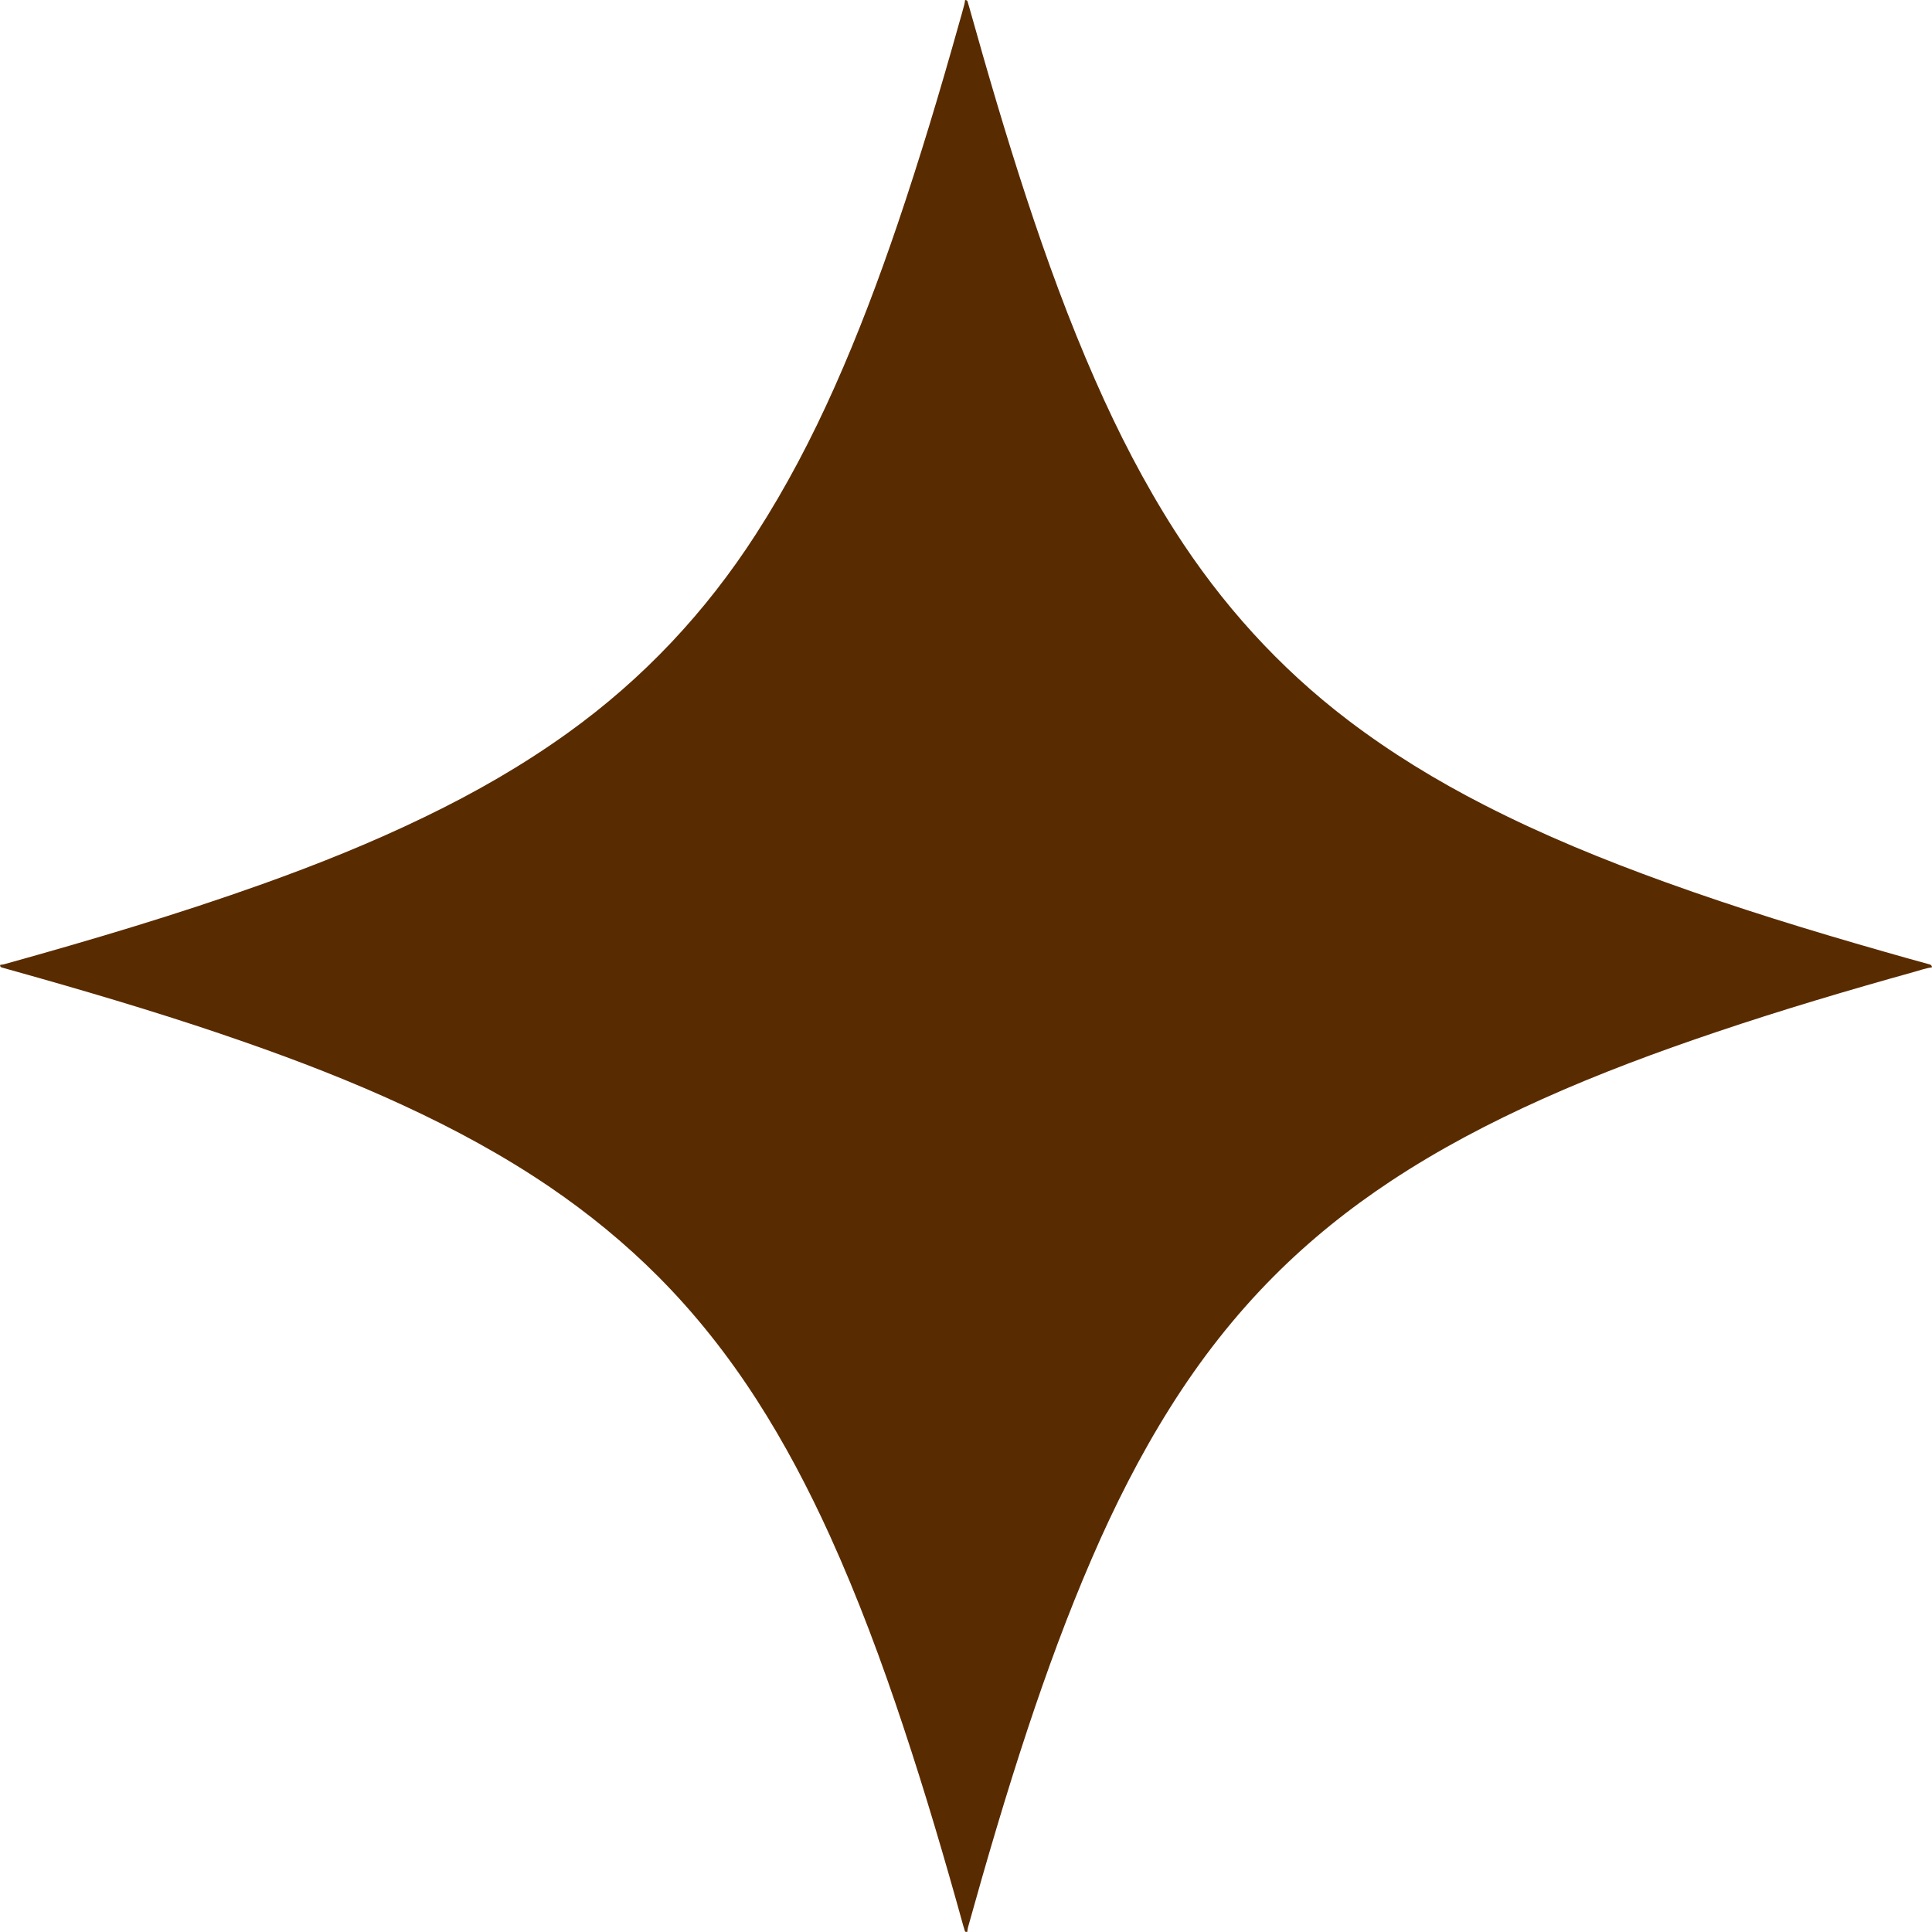
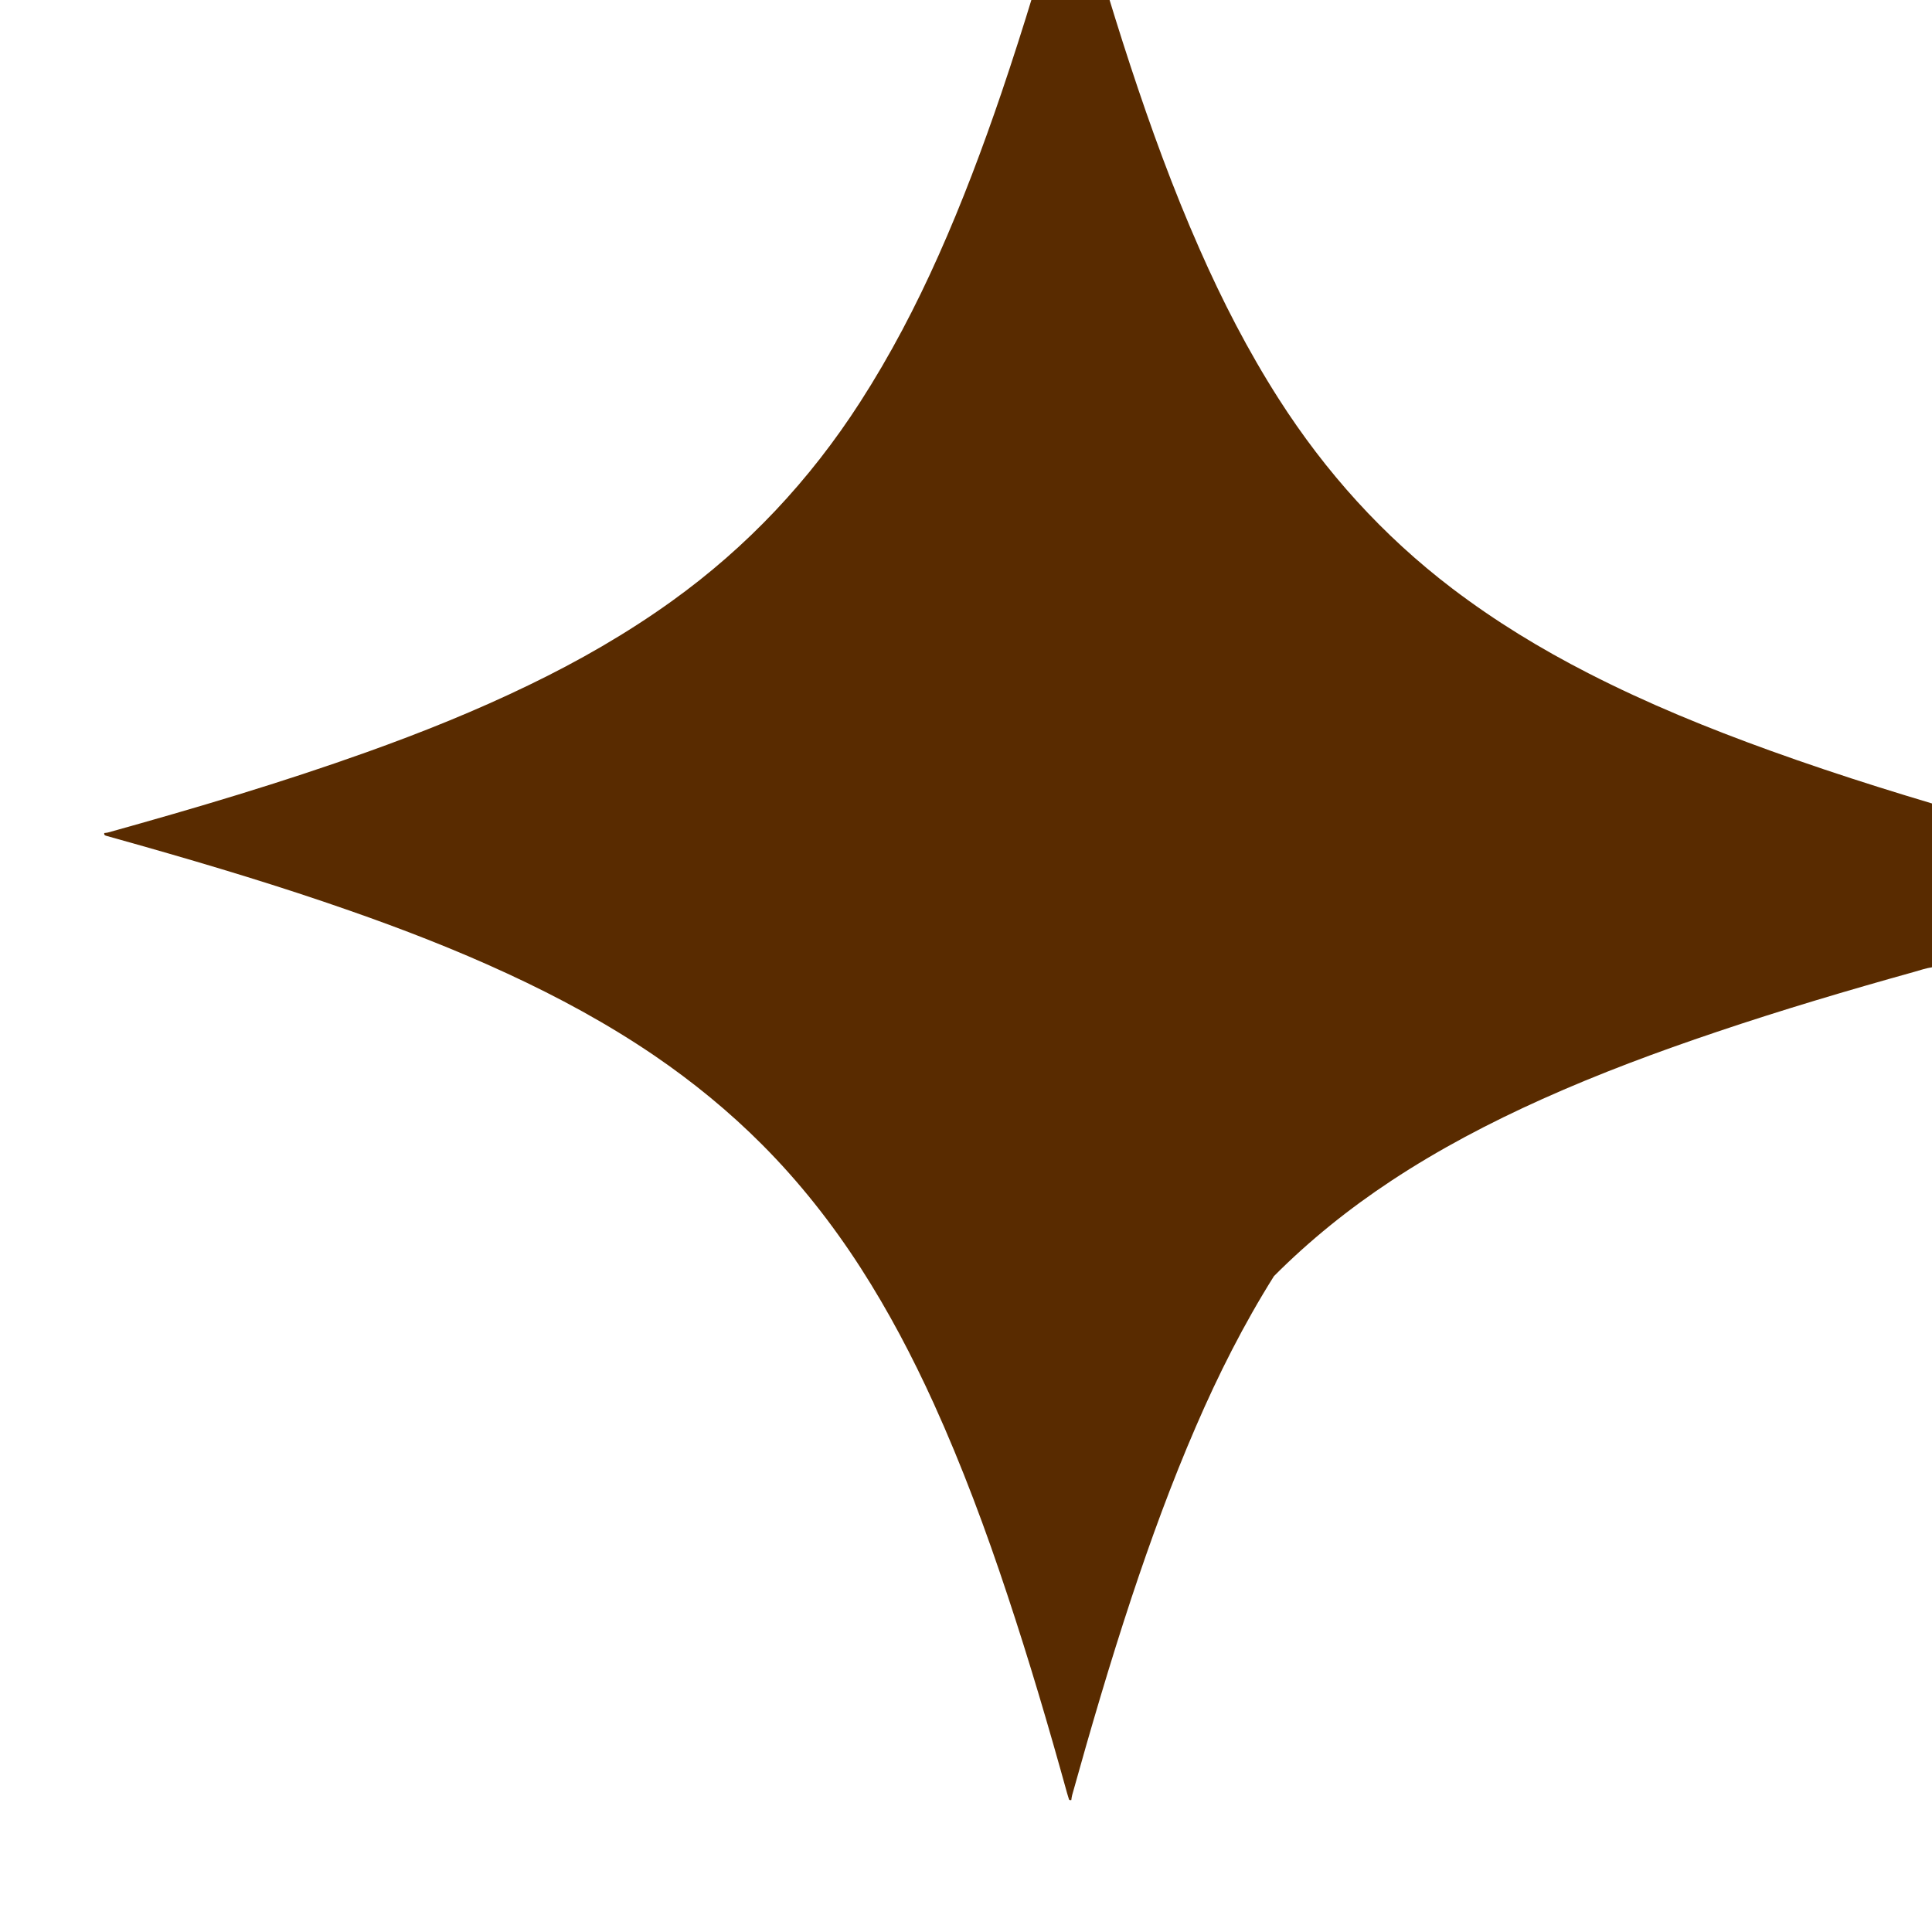
<svg xmlns="http://www.w3.org/2000/svg" fill="#592b00" height="1600.9" preserveAspectRatio="xMidYMid meet" version="1" viewBox="-0.1 -0.0 1600.7 1600.9" width="1600.7" zoomAndPan="magnify">
  <g id="change1_1">
-     <path d="M1600.5,801.5c-5,0.6-9.8,2.4-14.6,3.7c-54.9,15.3-109.5,31.5-163.5,49.7c-49,16.5-97.5,34.5-144.7,55.7 c-43.4,19.5-85.4,41.5-125.1,67.7c-35,23.1-67.6,49.3-97.2,79c-33,33.1-61.4,69.7-86.2,109.2c-25,39.8-46.1,81.6-64.7,124.7 c-20.1,46.4-37.4,93.8-53.3,141.7c-17.9,54.1-33.9,108.7-49.2,163.6c-0.4,1.3-0.5,2.8-0.7,4.1c-0.8,0-1.7,0.3-2-0.8 c-0.5-1.5-0.9-3.1-1.4-4.6c-15.3-55.3-31.5-110.3-49.6-164.7c-17.8-53.7-37.5-106.7-60.9-158.3c-17.7-38.9-37.5-76.6-60.6-112.5 c-23.7-36.8-50.7-71.1-81.6-102.1c-27.5-27.6-57.5-52.1-89.6-74c-38.5-26.2-79.4-48.3-121.6-67.8c-42.8-19.8-86.7-36.8-131.1-52.3 c-56.3-19.7-113.3-36.9-170.6-53.2c-10.3-2.9-20.6-5.8-30.9-8.7c-1.3-0.4-1.5-1.1-1.3-2.2c1.2-0.2,2.4-0.2,3.6-0.6 c71.8-20,143.3-41.2,213.5-66.3c45.9-16.4,91-34.5,134.9-55.8c41.2-19.9,80.8-42.6,118-69.3c62.7-45,114.5-100.2,156.2-165 c25-38.8,46.3-79.6,65.1-121.8c19.6-43.9,36.5-88.9,52-134.4c18.7-55.1,35.4-110.8,51.1-166.8c1.5-5.2,3-10.5,4.4-15.8 c0.3-1.2,0.4-2.4,0.6-3.6c0.8,0.1,1.7,0.2,2,1.1c0.6,1.9,1.1,3.9,1.7,5.8c14.7,52.5,30,104.8,47,156.6 c16.9,51.4,35.4,102.3,57.3,151.9c18.9,43,40.3,84.6,65.6,124.2c38.8,60.7,86.3,113.4,143.7,157.1c35.5,27,73.4,50.1,113.1,70.4 c48.6,24.9,99.1,45.5,150.4,64c59.3,21.4,119.5,39.9,180.1,57.2c12.8,3.7,25.7,7.3,38.5,10.8 C1599.6,799.5,1600.6,799.9,1600.5,801.5z" />
+     <path d="M1600.5,801.5c-5,0.6-9.8,2.4-14.6,3.7c-54.9,15.3-109.5,31.5-163.5,49.7c-49,16.5-97.5,34.5-144.7,55.7 c-43.4,19.5-85.4,41.5-125.1,67.7c-35,23.1-67.6,49.3-97.2,79c-25,39.8-46.1,81.6-64.7,124.7 c-20.1,46.4-37.4,93.8-53.3,141.7c-17.9,54.1-33.9,108.7-49.2,163.6c-0.4,1.3-0.5,2.8-0.7,4.1c-0.8,0-1.7,0.3-2-0.8 c-0.5-1.5-0.9-3.1-1.4-4.6c-15.3-55.3-31.5-110.3-49.6-164.7c-17.8-53.7-37.5-106.7-60.9-158.3c-17.7-38.9-37.5-76.6-60.6-112.5 c-23.7-36.8-50.7-71.1-81.6-102.1c-27.5-27.6-57.5-52.1-89.6-74c-38.5-26.2-79.4-48.3-121.6-67.8c-42.8-19.8-86.7-36.8-131.1-52.3 c-56.3-19.7-113.3-36.9-170.6-53.2c-10.3-2.9-20.6-5.8-30.9-8.7c-1.3-0.4-1.5-1.1-1.3-2.2c1.2-0.2,2.4-0.2,3.6-0.6 c71.8-20,143.3-41.2,213.5-66.3c45.9-16.4,91-34.5,134.9-55.8c41.2-19.9,80.8-42.6,118-69.3c62.7-45,114.5-100.2,156.2-165 c25-38.8,46.3-79.6,65.1-121.8c19.6-43.9,36.5-88.9,52-134.4c18.7-55.1,35.4-110.8,51.1-166.8c1.5-5.2,3-10.5,4.4-15.8 c0.3-1.2,0.4-2.4,0.6-3.6c0.8,0.1,1.7,0.2,2,1.1c0.6,1.9,1.1,3.9,1.7,5.8c14.7,52.5,30,104.8,47,156.6 c16.9,51.4,35.4,102.3,57.3,151.9c18.9,43,40.3,84.6,65.6,124.2c38.8,60.7,86.3,113.4,143.7,157.1c35.5,27,73.4,50.1,113.1,70.4 c48.6,24.9,99.1,45.5,150.4,64c59.3,21.4,119.5,39.9,180.1,57.2c12.8,3.7,25.7,7.3,38.5,10.8 C1599.6,799.5,1600.6,799.9,1600.5,801.5z" />
  </g>
</svg>